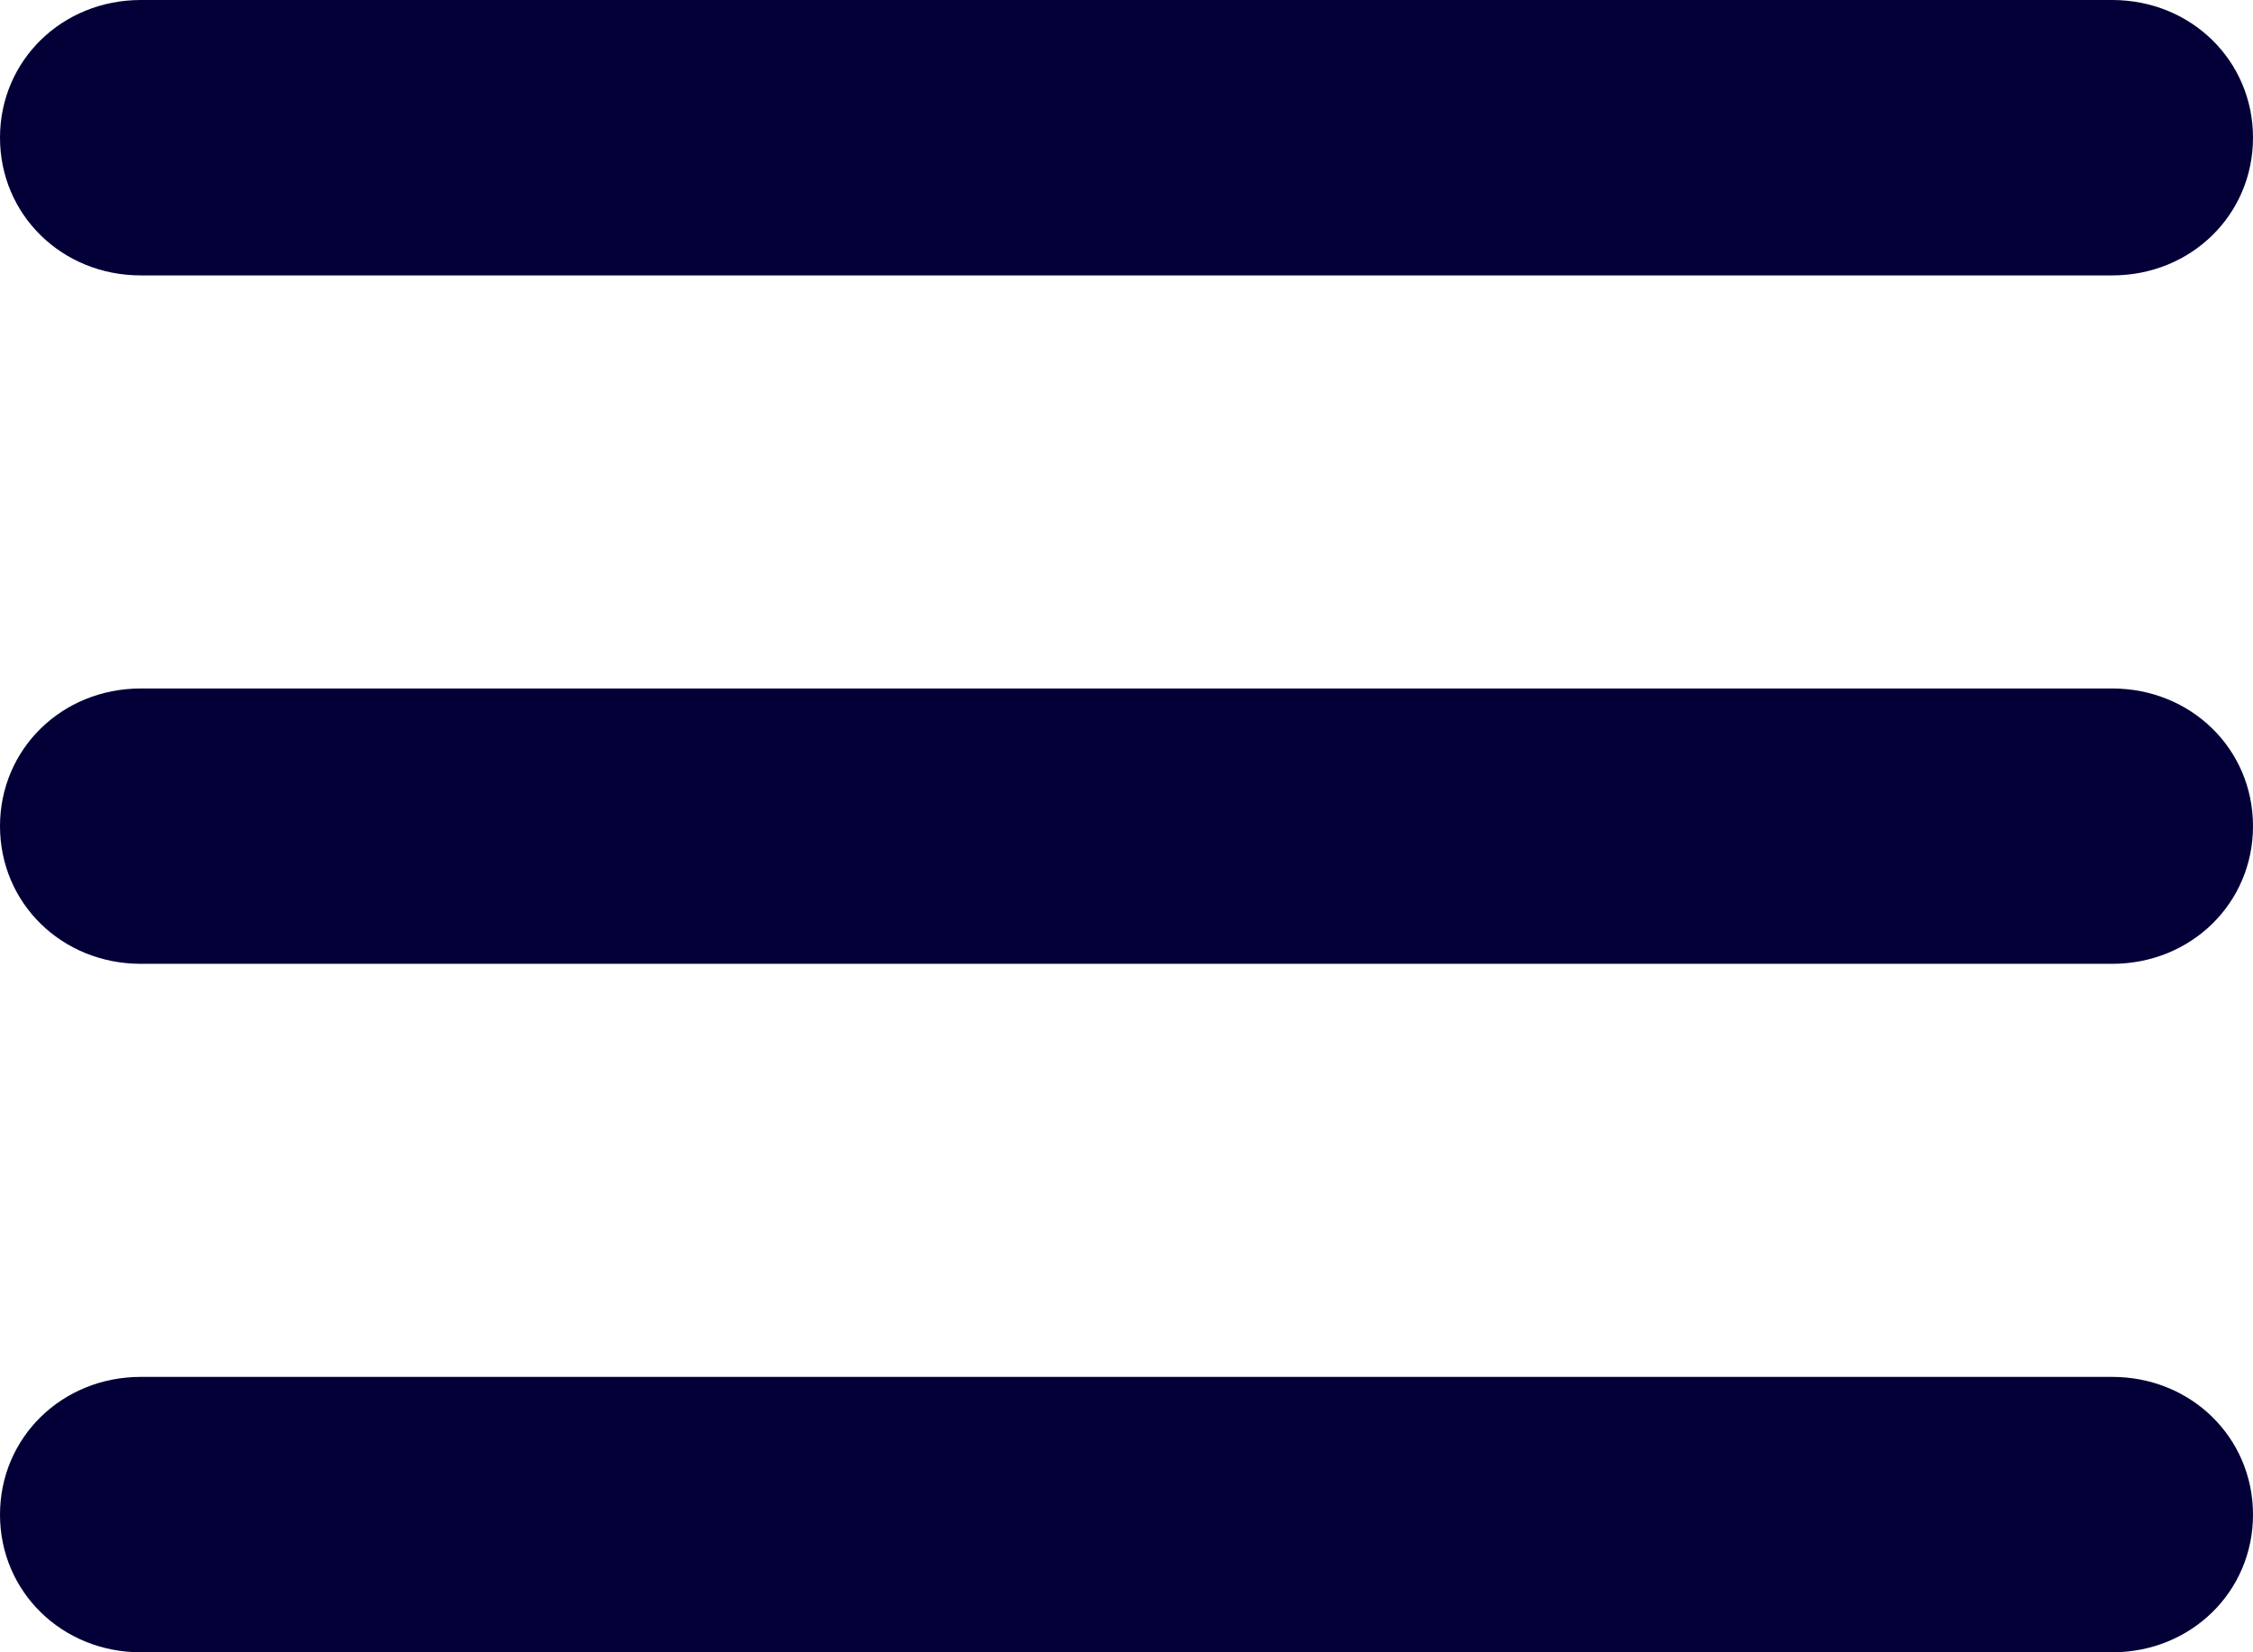
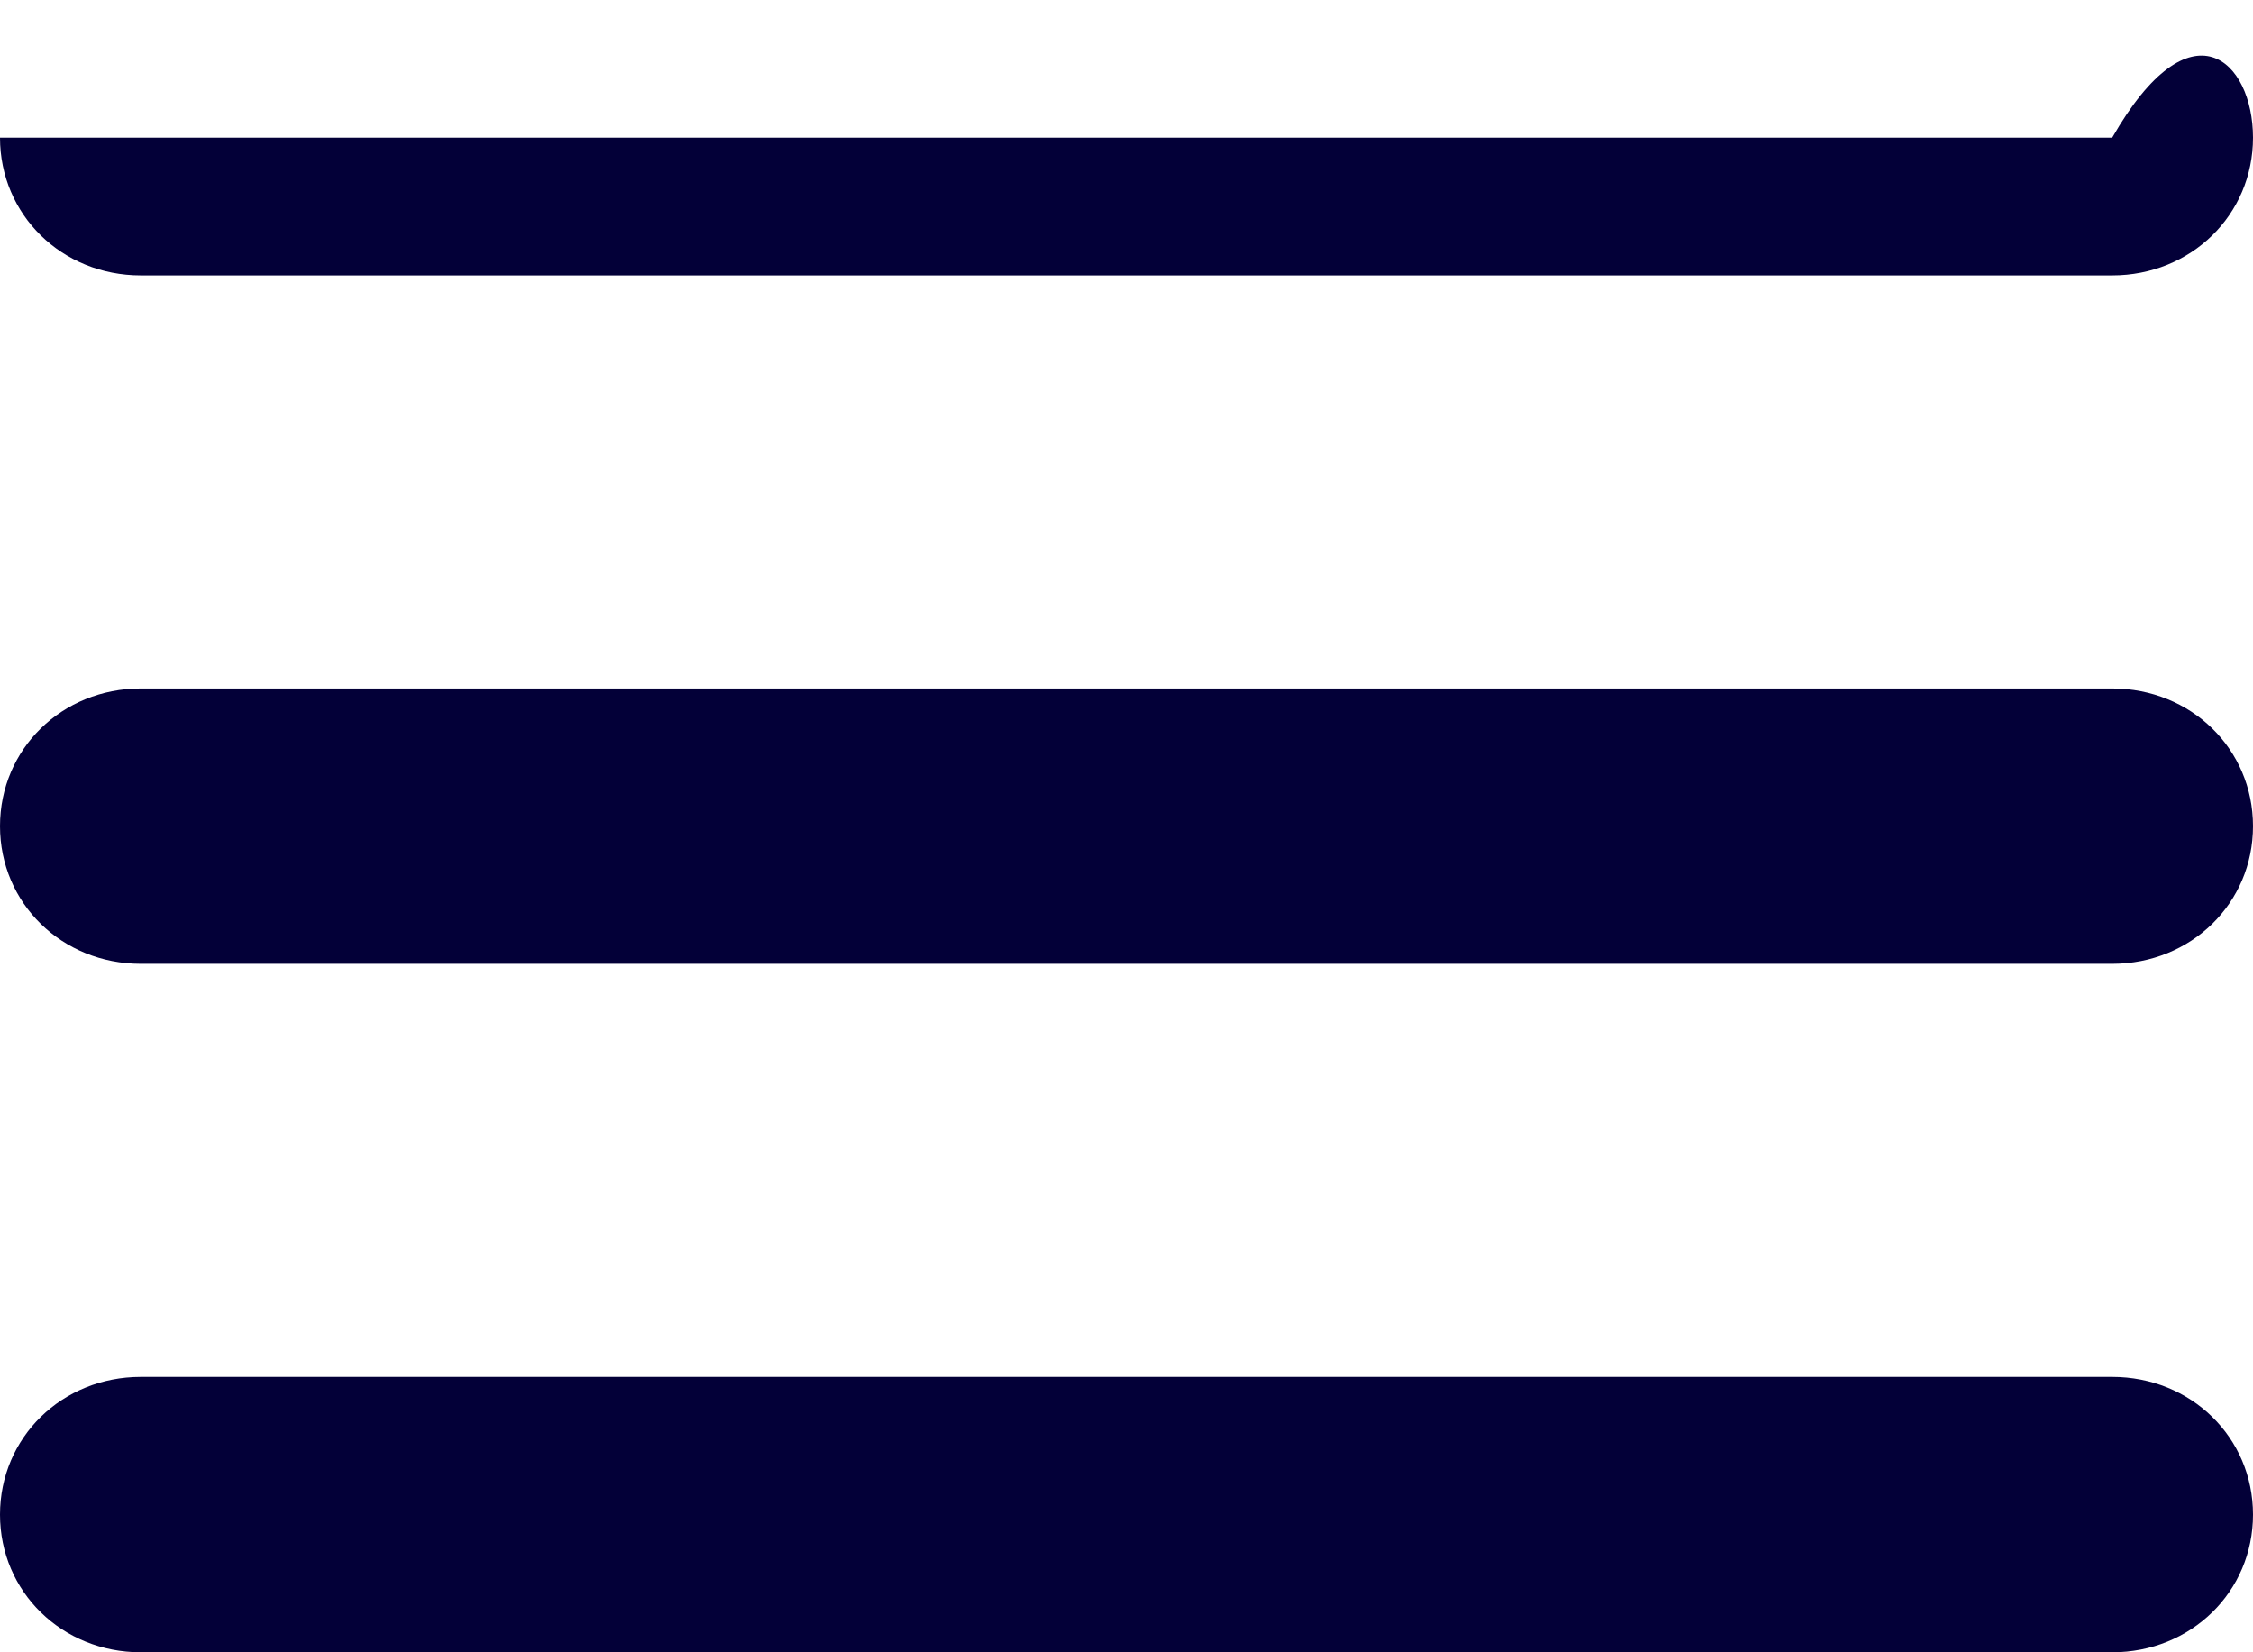
<svg xmlns="http://www.w3.org/2000/svg" width="30" height="22" viewBox="0 0 30 22" fill="none">
-   <path fill-rule="evenodd" clip-rule="evenodd" d="M28.125 12.833H1.875C0.825 12.833 0 12.027 0 11C0 9.973 0.825 9.167 1.875 9.167H28.125C29.175 9.167 30 9.973 30 11C30 12.027 29.175 12.833 28.125 12.833ZM28.125 3.667H1.875C0.825 3.667 0 2.86 0 1.833C0 0.807 0.825 0 1.875 0H28.125C29.175 0 30 0.807 30 1.833C30 2.86 29.175 3.667 28.125 3.667ZM1.875 18.333H28.125C29.175 18.333 30 19.14 30 20.167C30 21.193 29.175 22 28.125 22H1.875C0.825 22 0 21.193 0 20.167C0 19.14 0.825 18.333 1.875 18.333Z" fill="#030038" />
+   <path fill-rule="evenodd" clip-rule="evenodd" d="M28.125 12.833H1.875C0.825 12.833 0 12.027 0 11C0 9.973 0.825 9.167 1.875 9.167H28.125C29.175 9.167 30 9.973 30 11C30 12.027 29.175 12.833 28.125 12.833ZM28.125 3.667H1.875C0.825 3.667 0 2.86 0 1.833H28.125C29.175 0 30 0.807 30 1.833C30 2.86 29.175 3.667 28.125 3.667ZM1.875 18.333H28.125C29.175 18.333 30 19.14 30 20.167C30 21.193 29.175 22 28.125 22H1.875C0.825 22 0 21.193 0 20.167C0 19.14 0.825 18.333 1.875 18.333Z" fill="#030038" />
</svg>